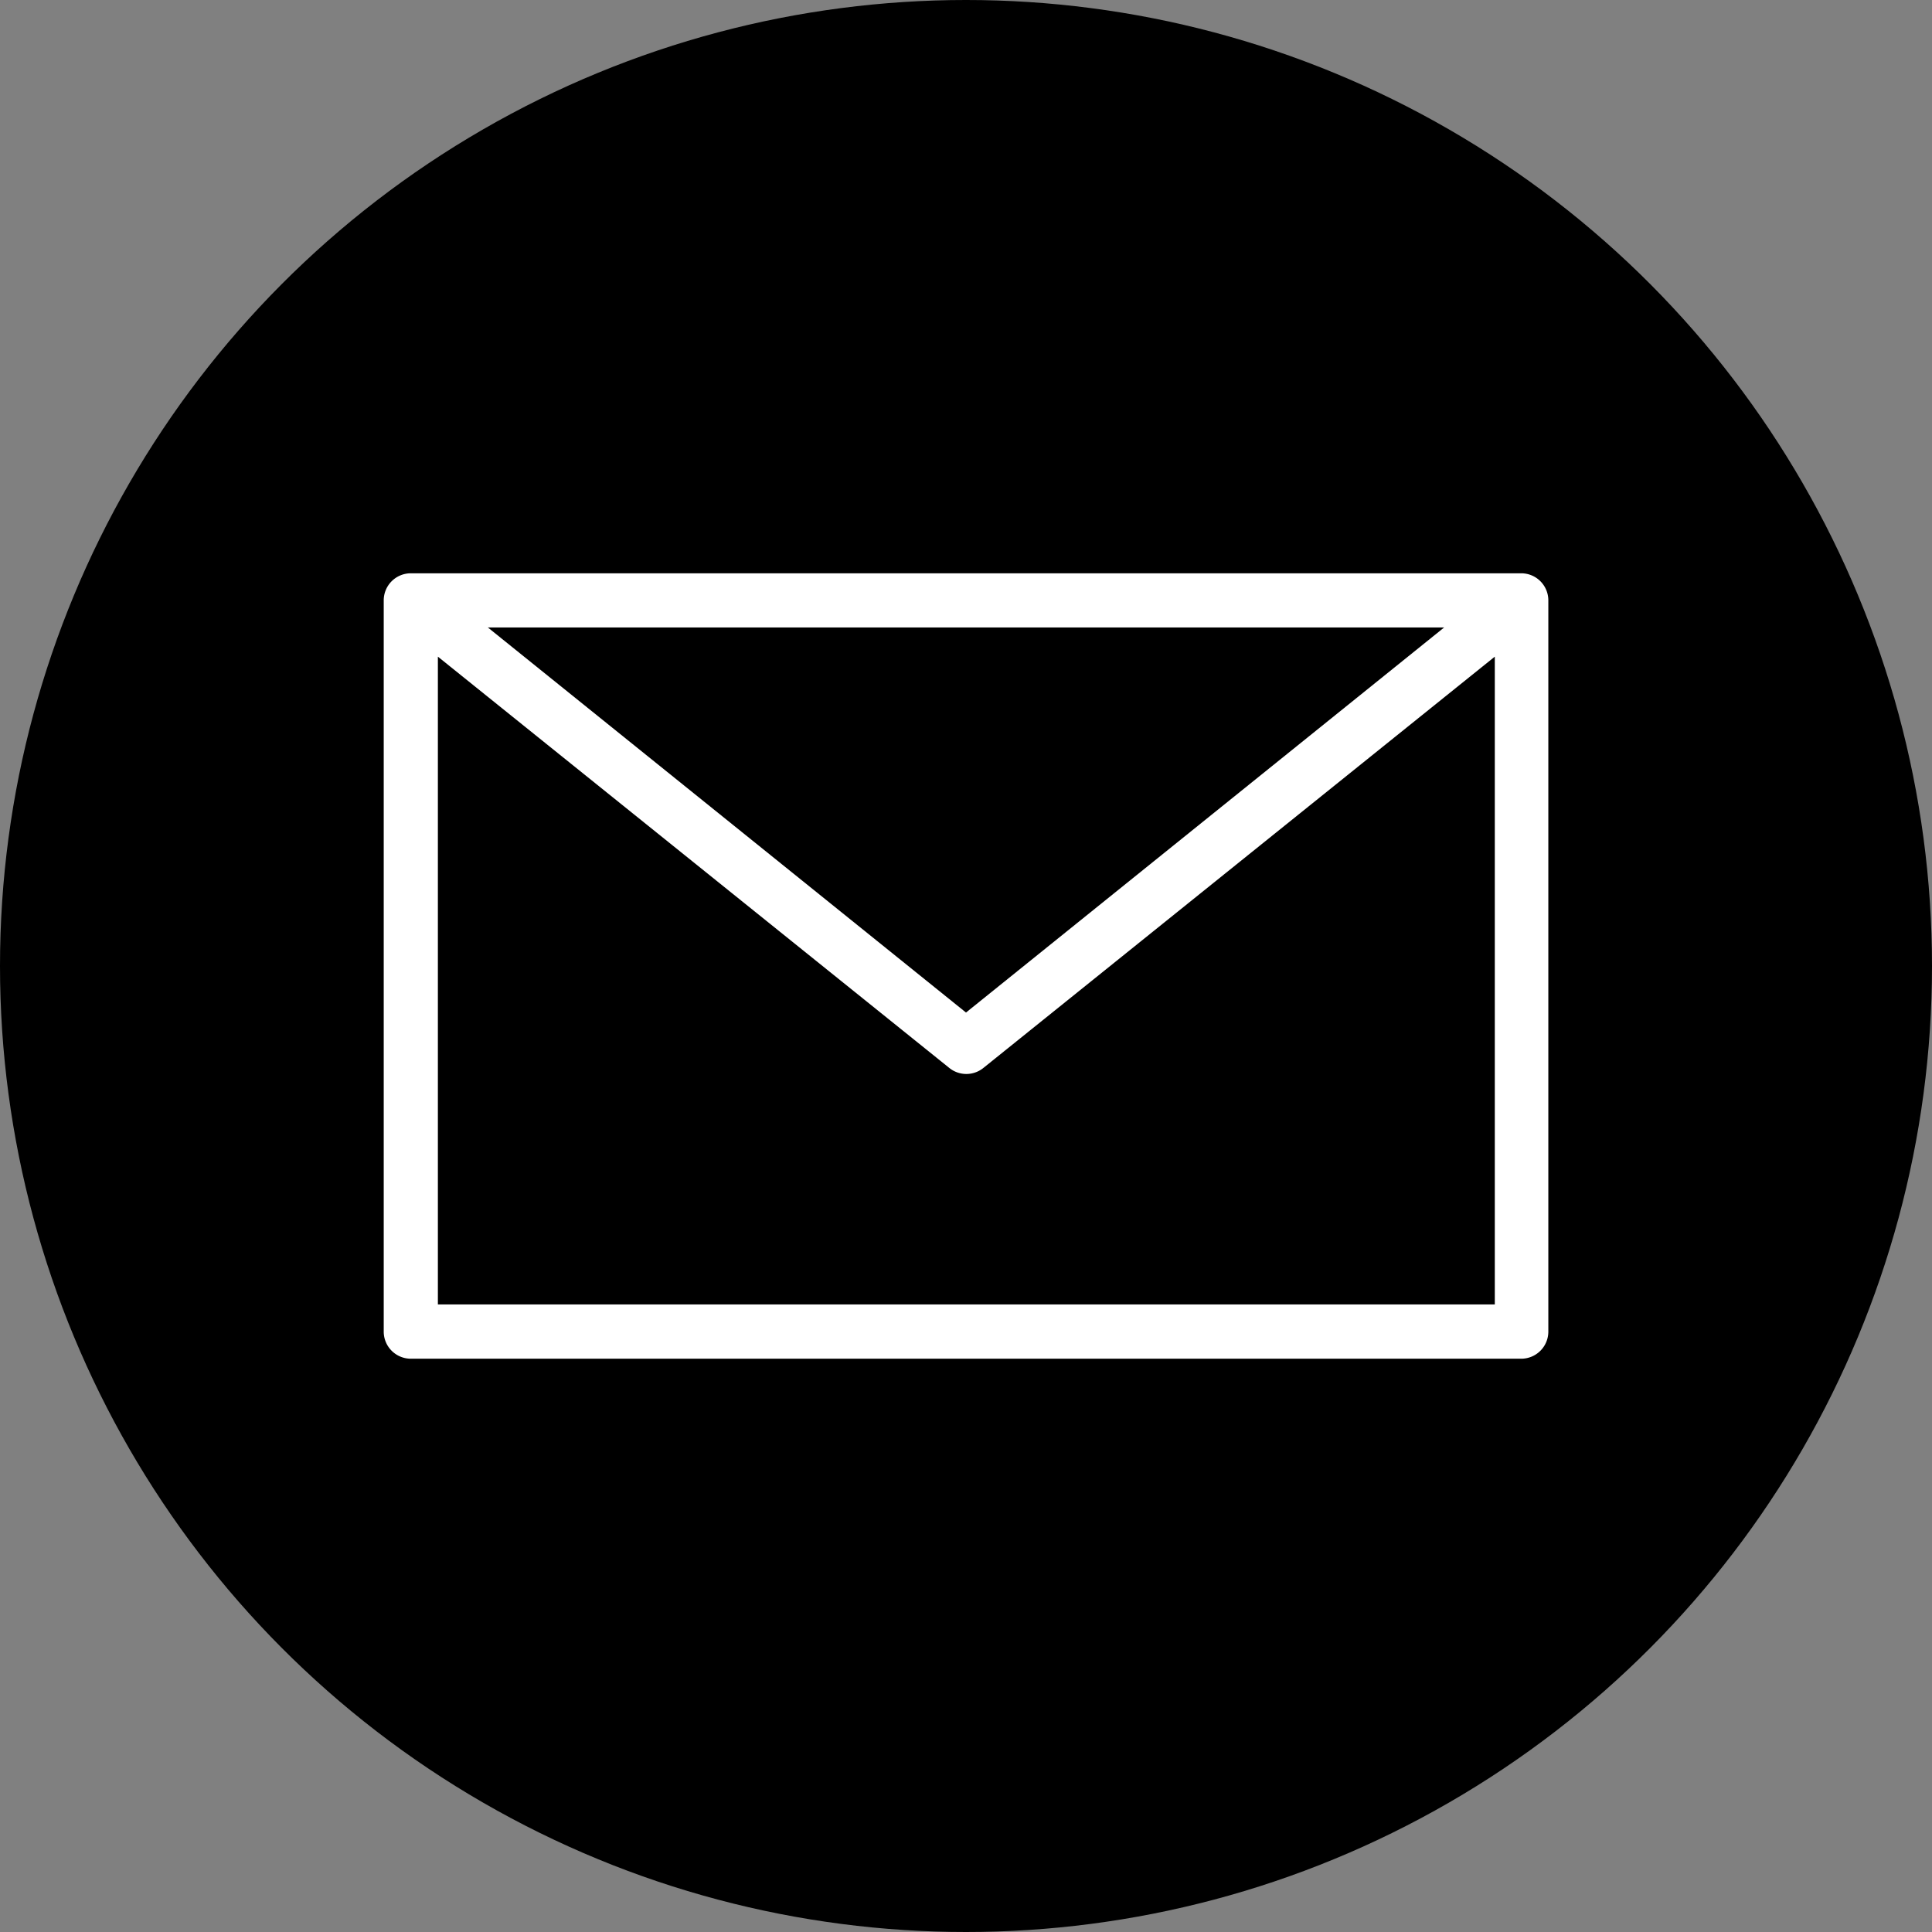
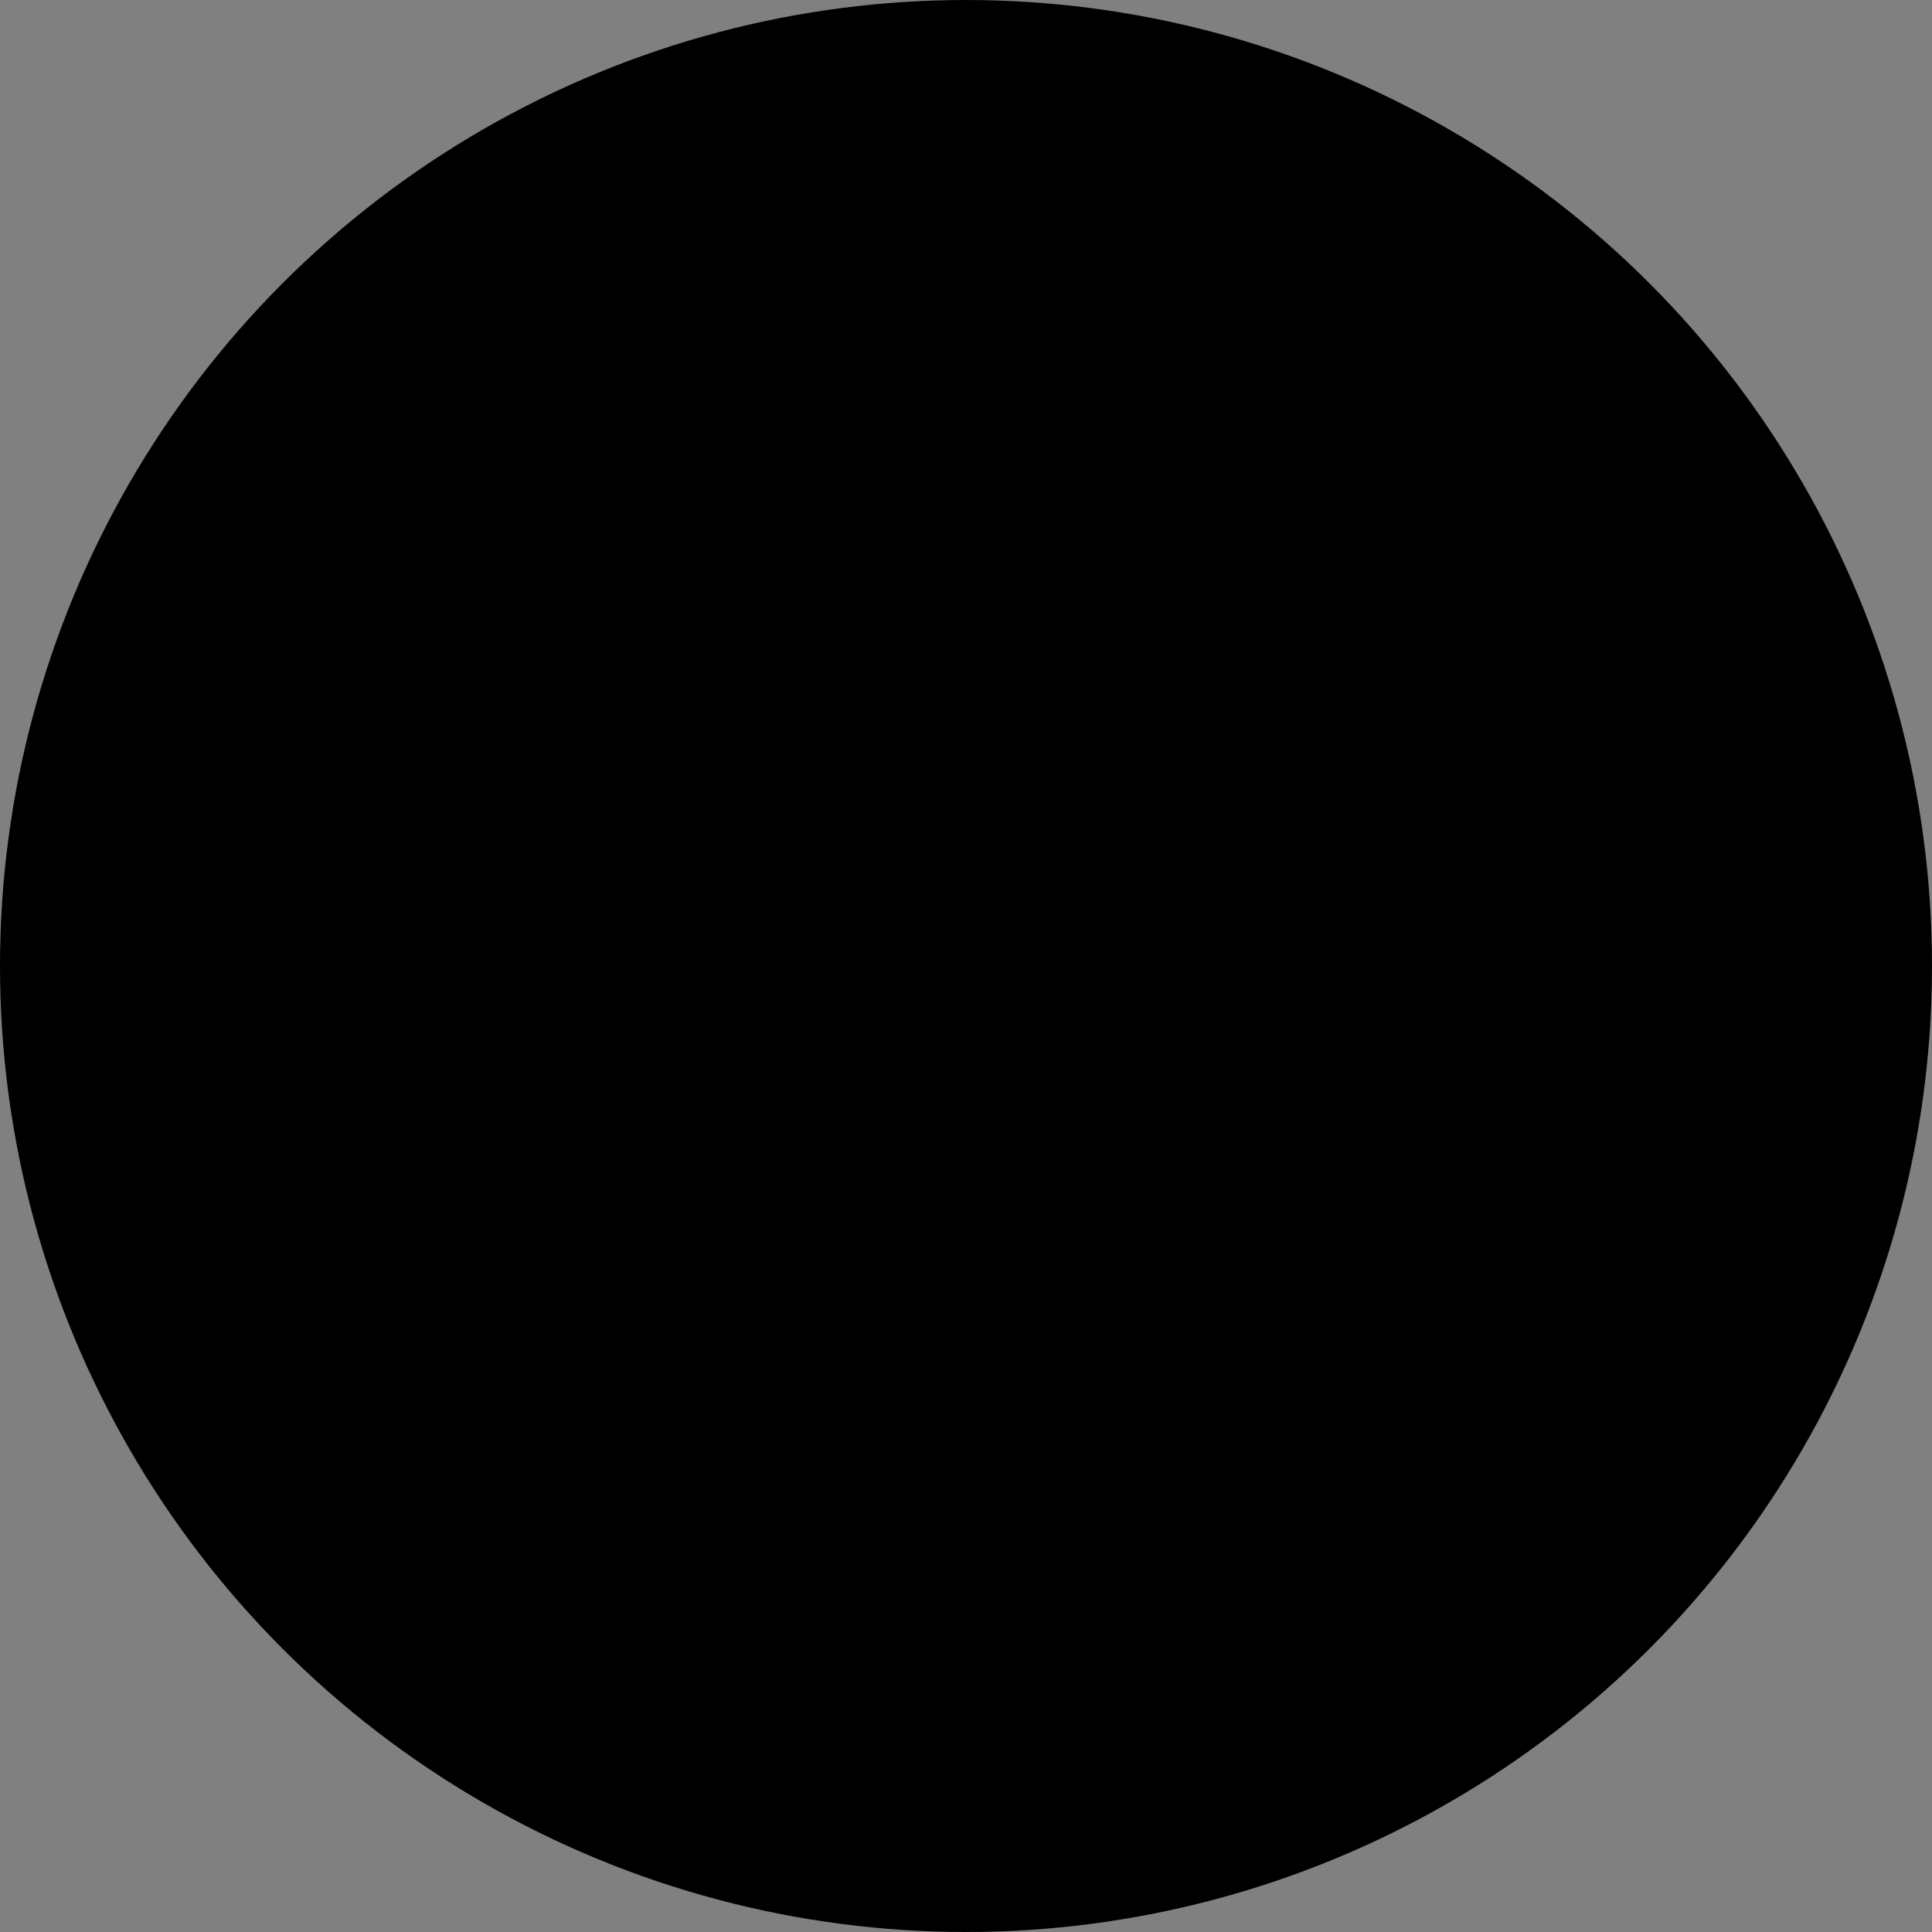
<svg xmlns="http://www.w3.org/2000/svg" width="34" height="34" viewBox="0 0 34 34">
  <rect x="0" y="0" width="34" height="34" fill="#808080" stroke="none" />
  <g id="Group_66" data-name="Group 66" transform="translate(-629 -797)">
    <circle id="Ellipse_5" data-name="Ellipse 5" cx="17" cy="17" r="17" transform="translate(629 797)" />
    <g id="noun-email-1569816" transform="translate(628.753 786.089)">
      <g id="Group_65" data-name="Group 65" transform="translate(7 21)">
-         <path id="Path_49" data-name="Path 49" d="M7.477,973.362a.477.477,0,0,0-.477.477v12.868a.477.477,0,0,0,.477.477H27.018a.477.477,0,0,0,.477-.477V973.839a.477.477,0,0,0-.477-.477Zm1.355.953h16.83l-8.415,6.777Zm-.879.514,9,7.238a.477.477,0,0,0,.6,0l9-7.238v11.4H7.953Z" transform="translate(-7 -973.362)" fill="#fff" />
-       </g>
+         </g>
    </g>
  </g>
</svg>